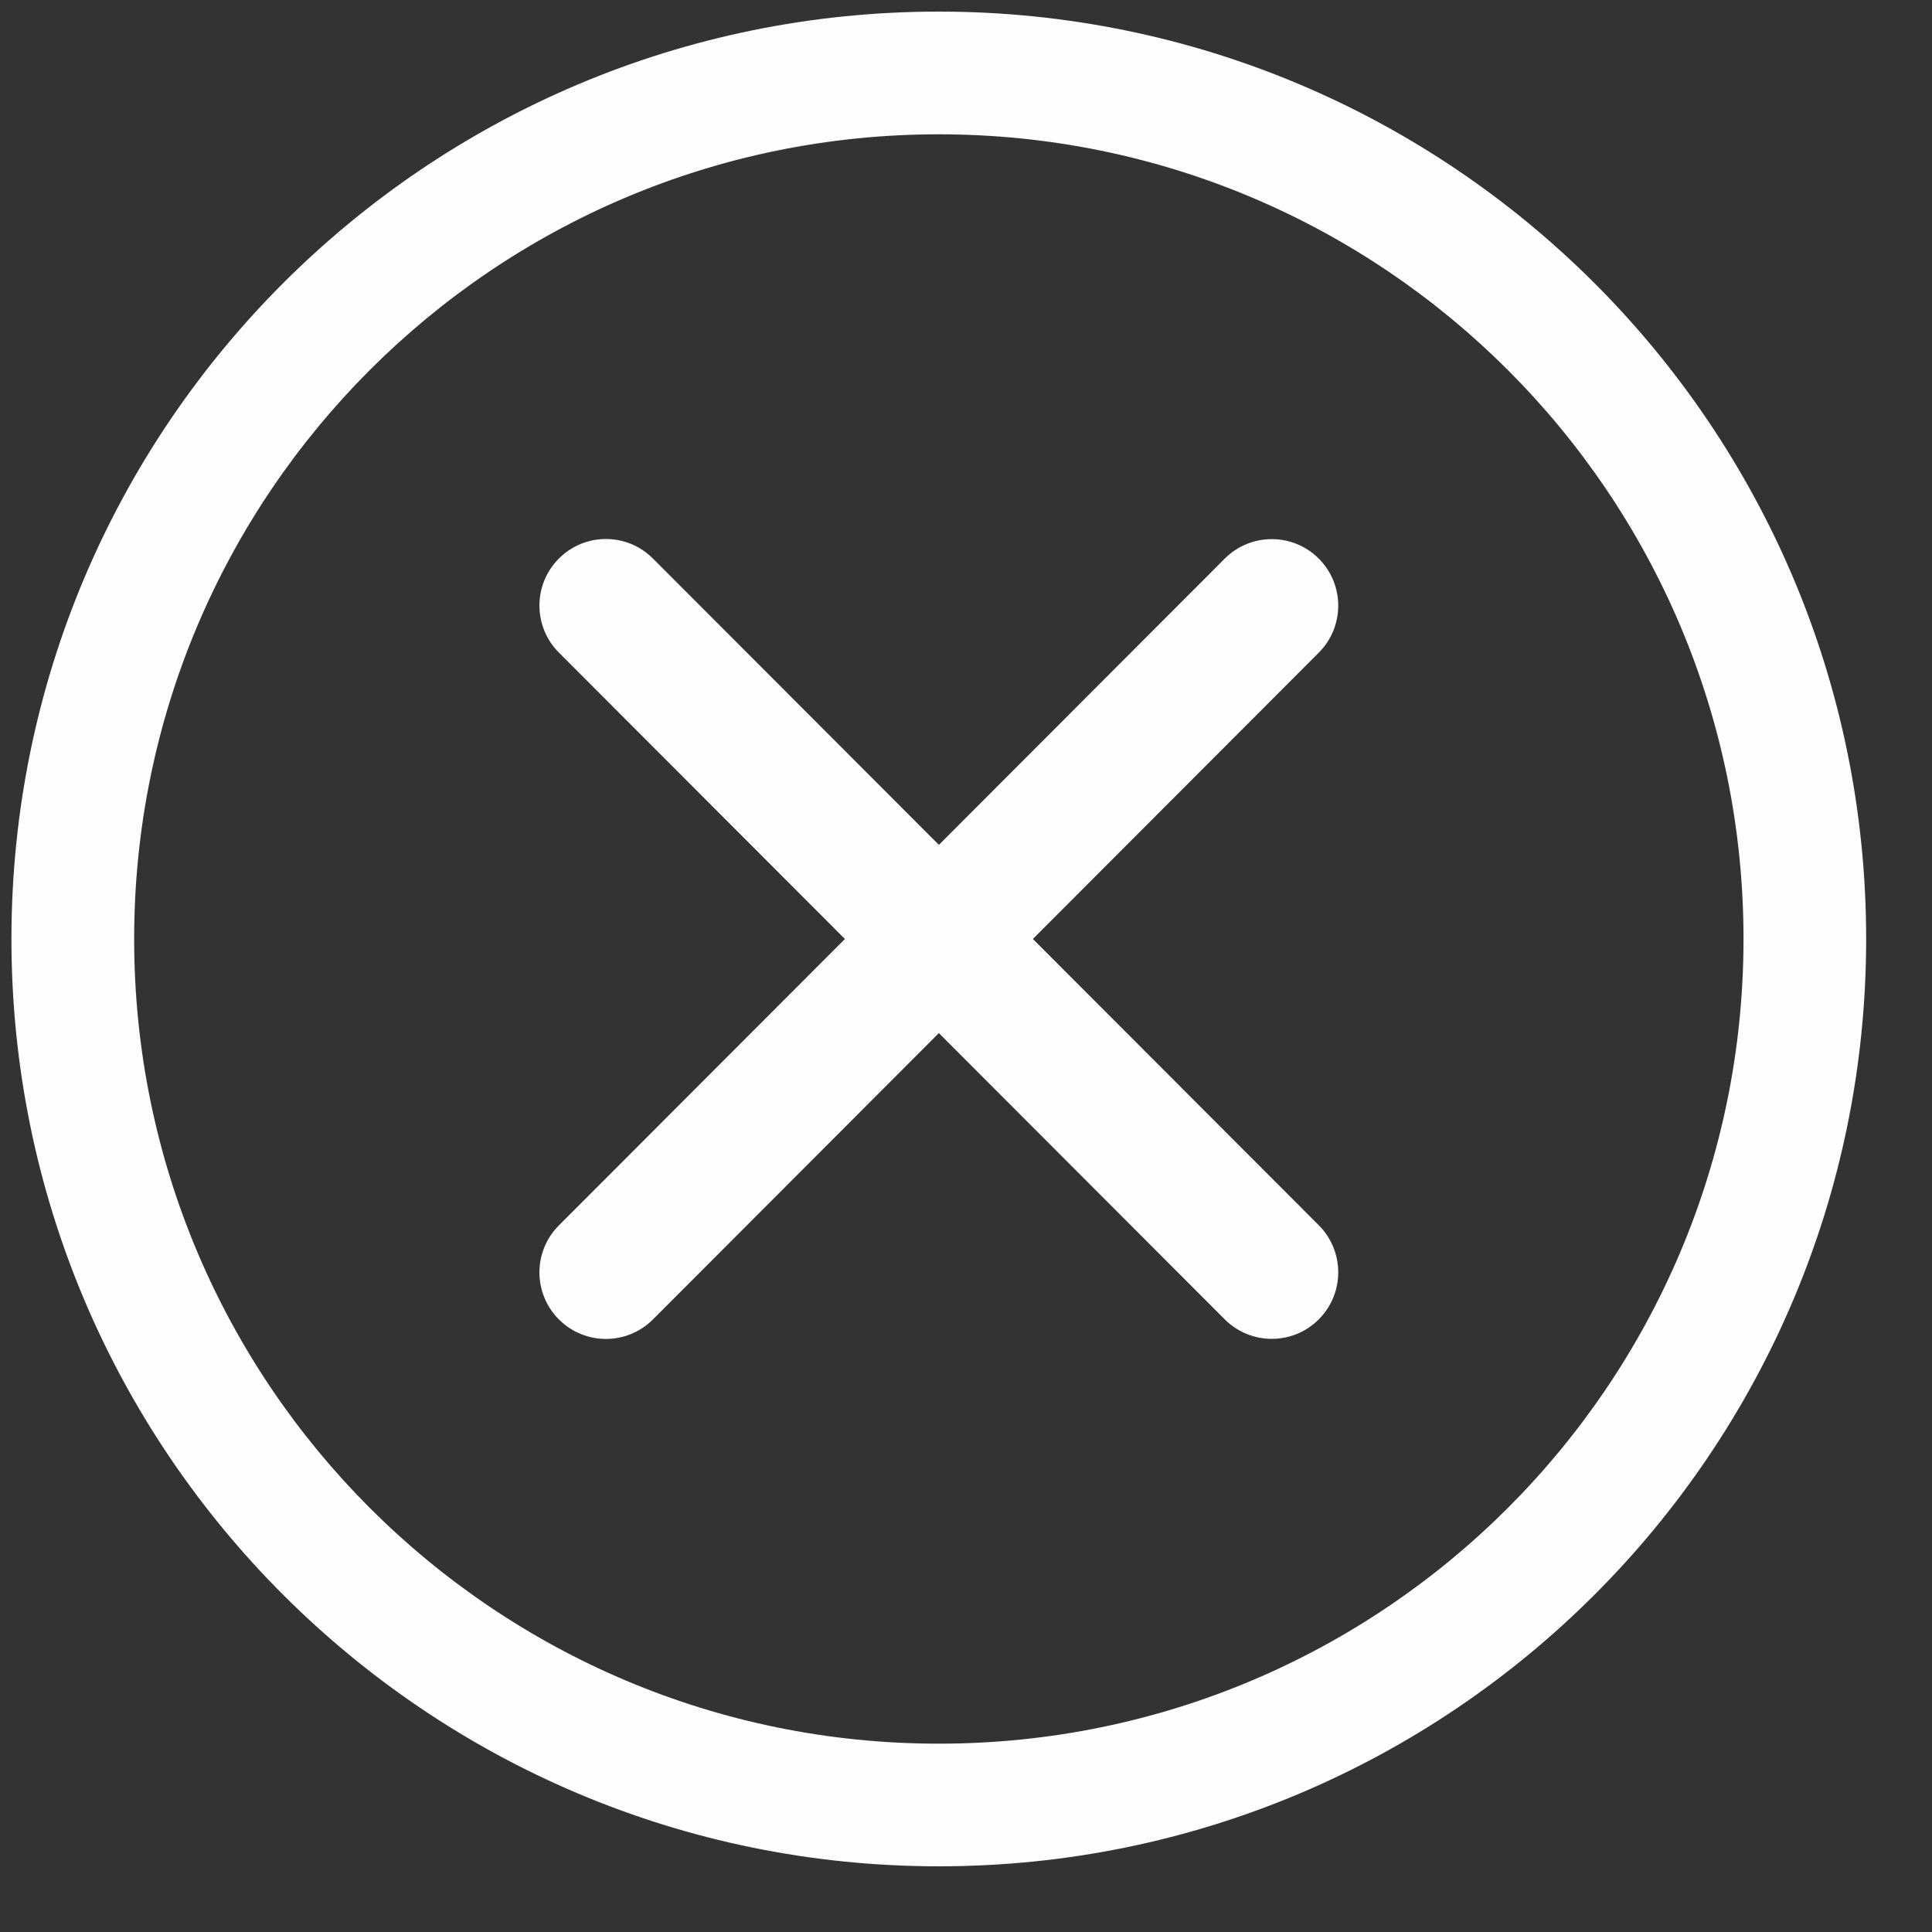
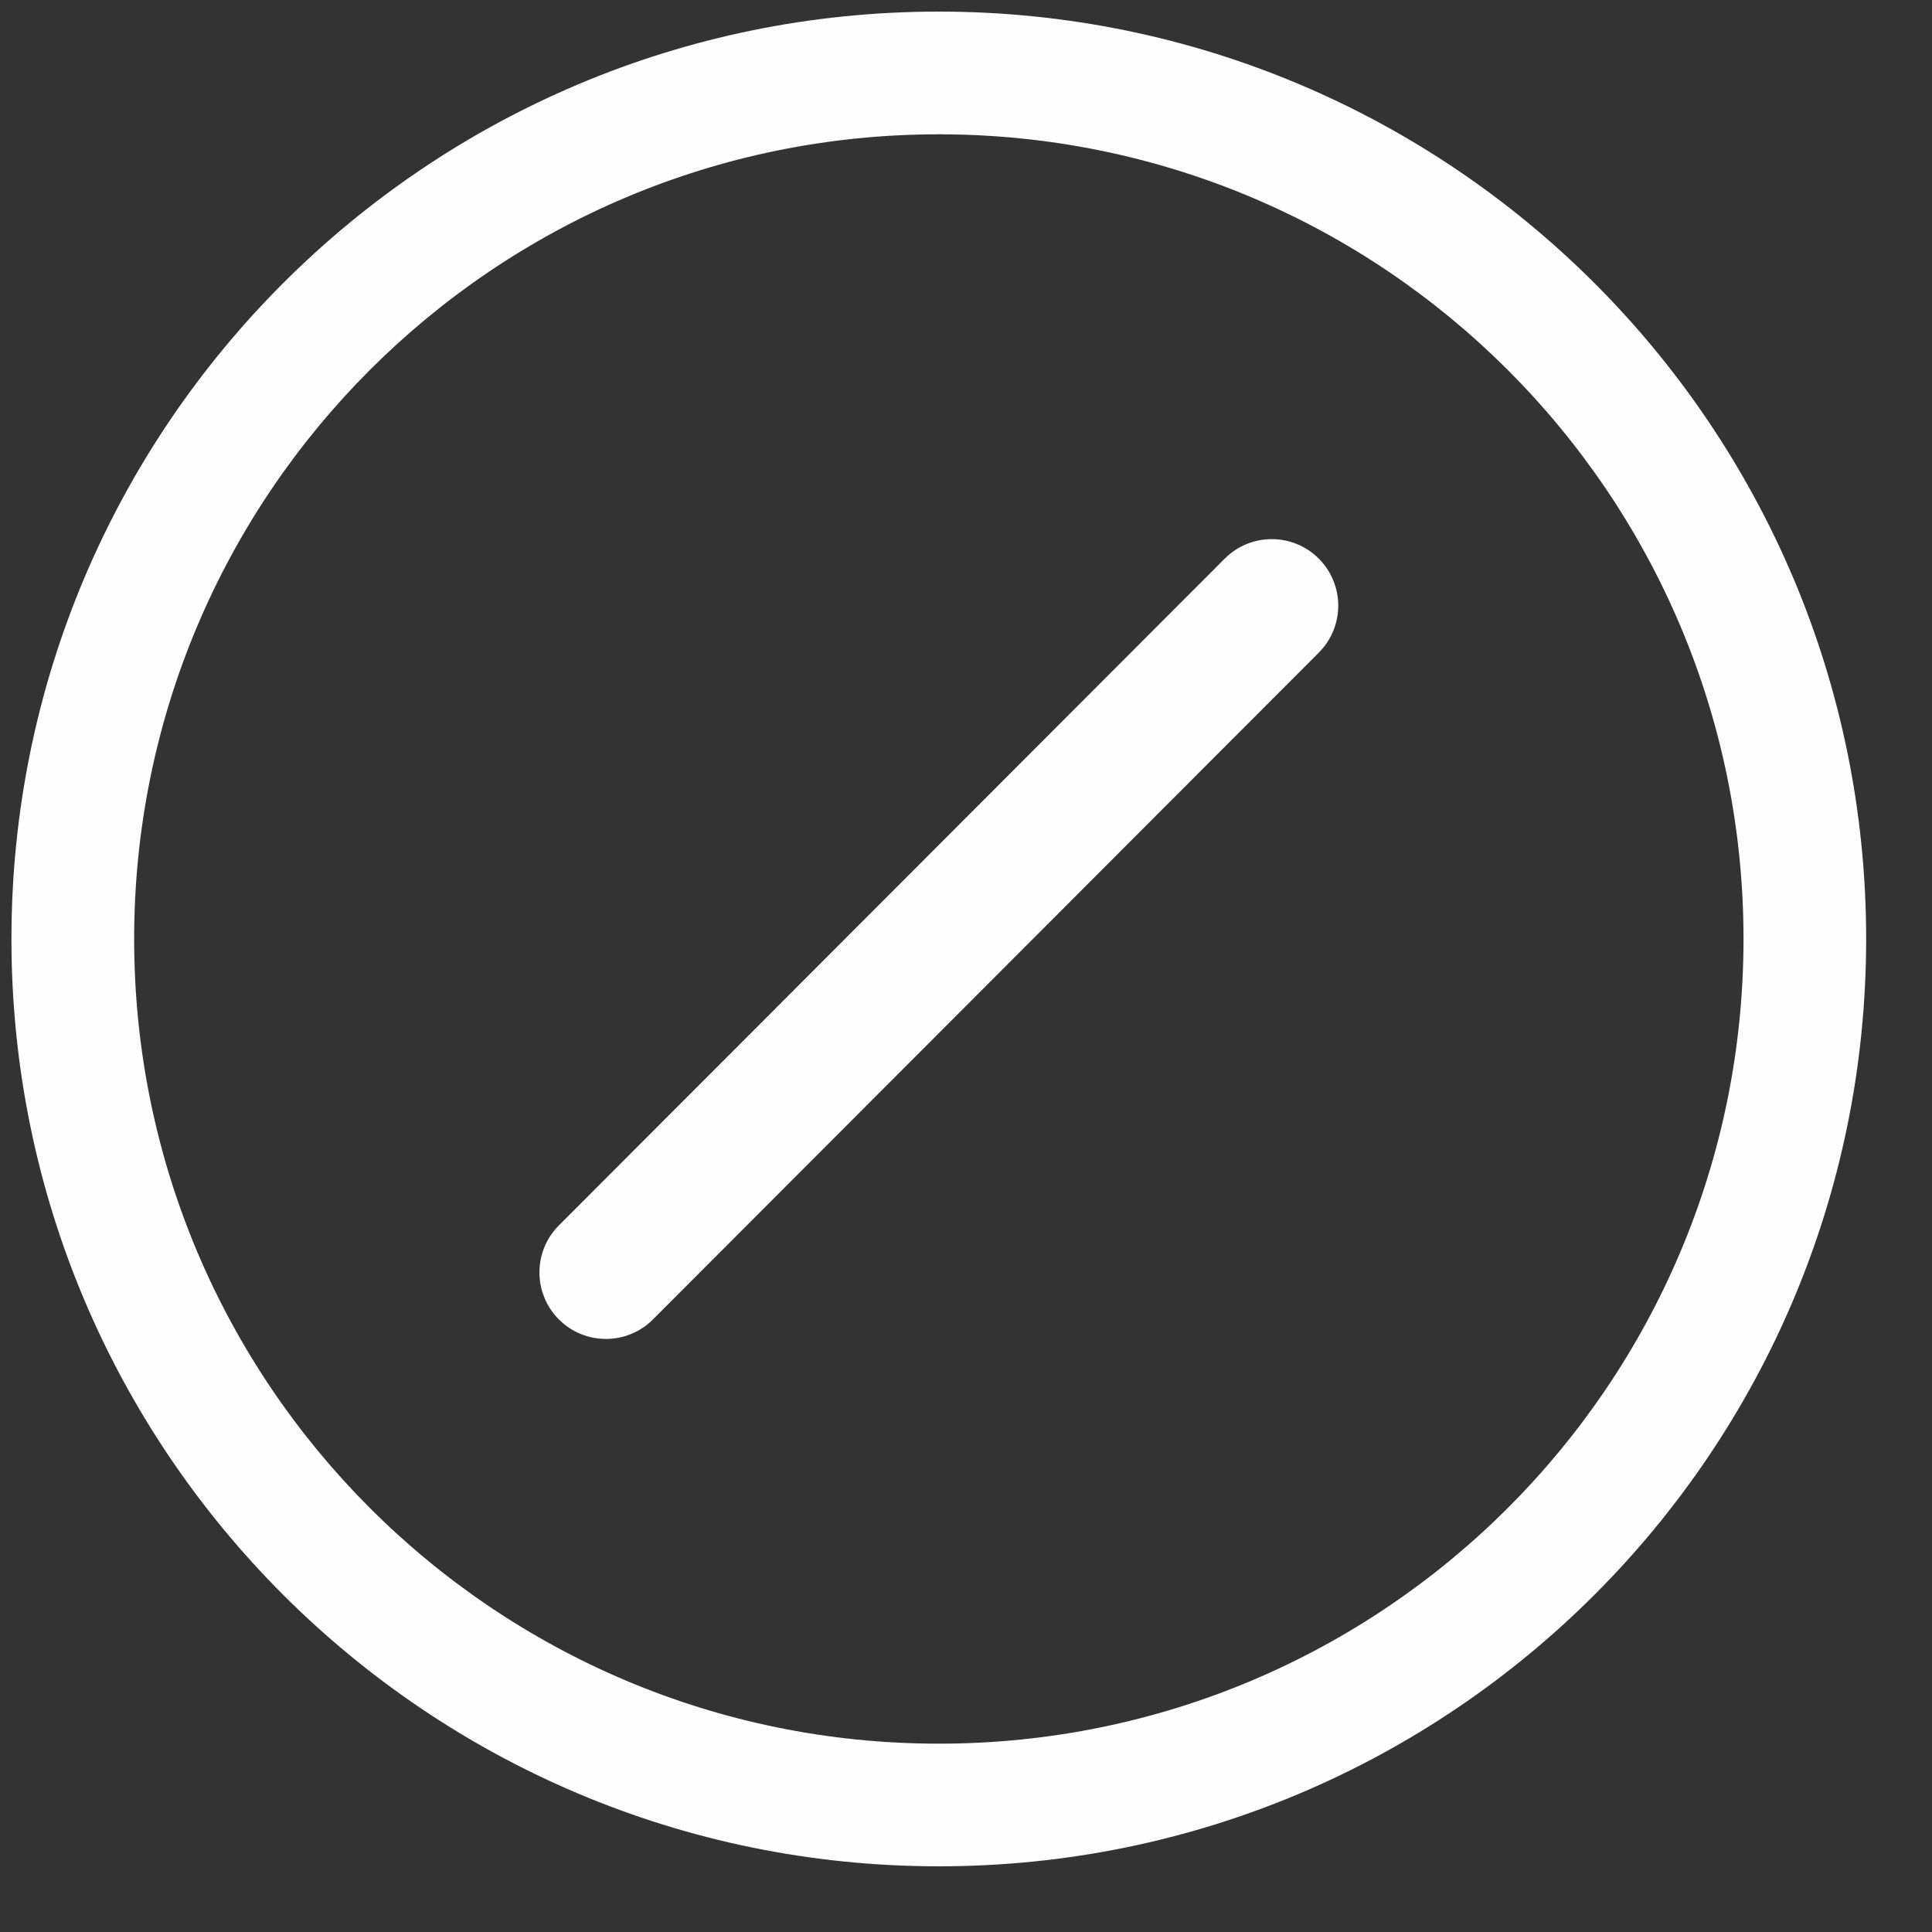
<svg xmlns="http://www.w3.org/2000/svg" width="25" height="25" viewBox="0 0 25 25" fill="none">
  <rect x="0" y="0" width="25" height="25" fill="#333333" stroke="none" />
  <path fill-rule="evenodd" clip-rule="evenodd" d="M12.148 1.738C6.398 1.738 1.736 6.4 1.736 12.15C1.736 17.901 6.398 22.563 12.148 22.563C17.899 22.563 22.561 17.901 22.561 12.15C22.561 6.4 17.899 1.738 12.148 1.738ZM0.148 12.15C0.148 5.523 5.521 0.15 12.148 0.15C18.776 0.15 24.148 5.523 24.148 12.15C24.148 18.778 18.776 24.15 12.148 24.15C5.521 24.15 0.148 18.778 0.148 12.15Z" fill="#FDFDFD" />
-   <path fill-rule="evenodd" clip-rule="evenodd" d="M16.994 17.002C16.698 17.299 16.216 17.299 15.919 17.002L7.303 8.374C7.006 8.077 7.006 7.595 7.303 7.298C7.6 7 8.081 7 8.378 7.298L16.994 15.925C17.291 16.223 17.291 16.705 16.994 17.002Z" fill="#FDFDFD" stroke="#FDFDFD" stroke-width="0.2" />
  <path fill-rule="evenodd" clip-rule="evenodd" d="M16.994 7.299C16.698 7.002 16.216 7.002 15.919 7.299L7.303 15.927C7.006 16.224 7.006 16.706 7.303 17.003C7.6 17.3 8.081 17.3 8.378 17.003L16.994 8.375C17.291 8.078 17.291 7.596 16.994 7.299Z" fill="#FDFDFD" stroke="#FDFDFD" stroke-width="0.2" />
</svg>